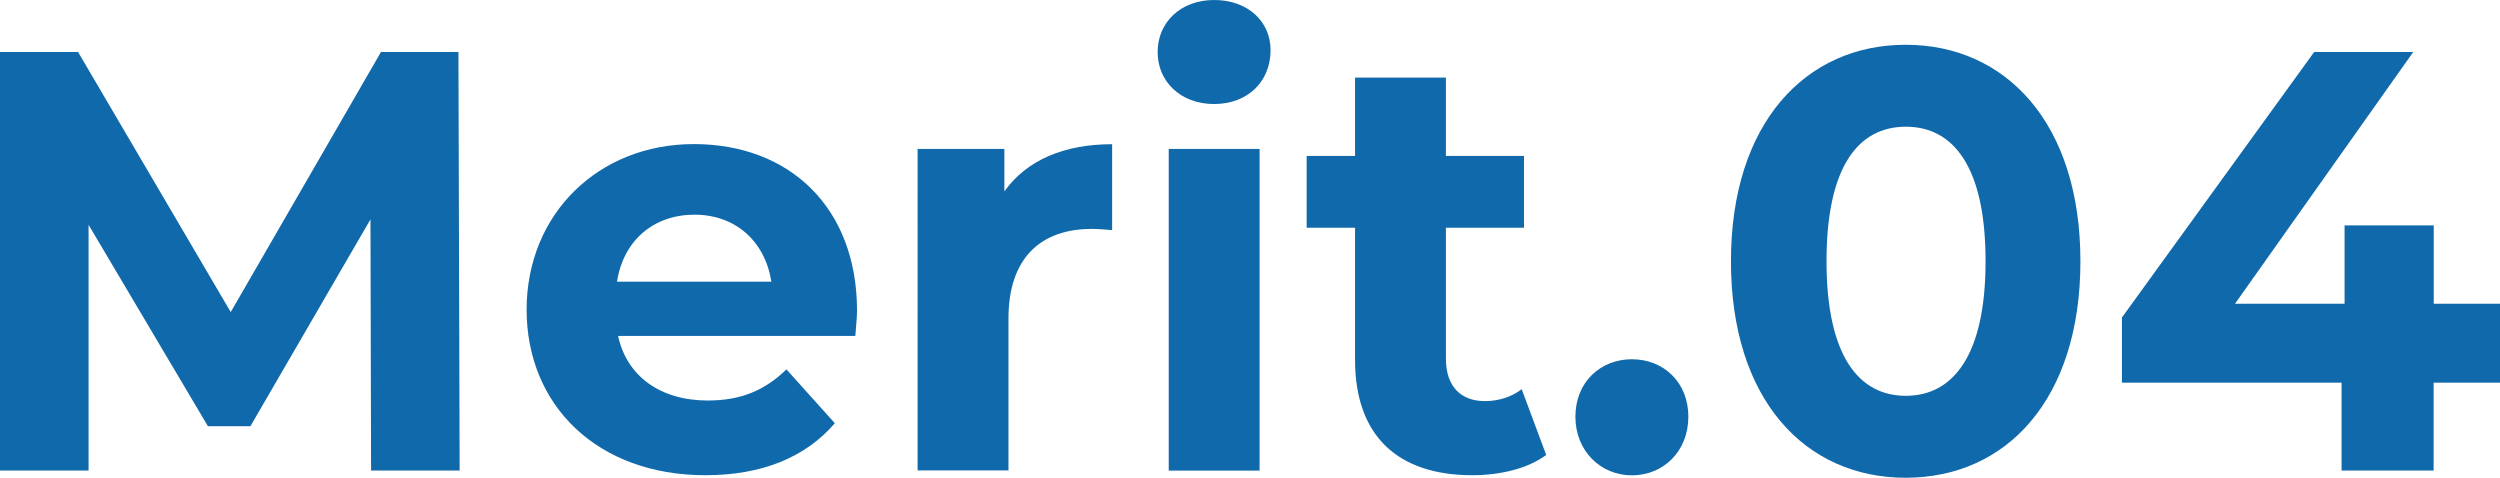
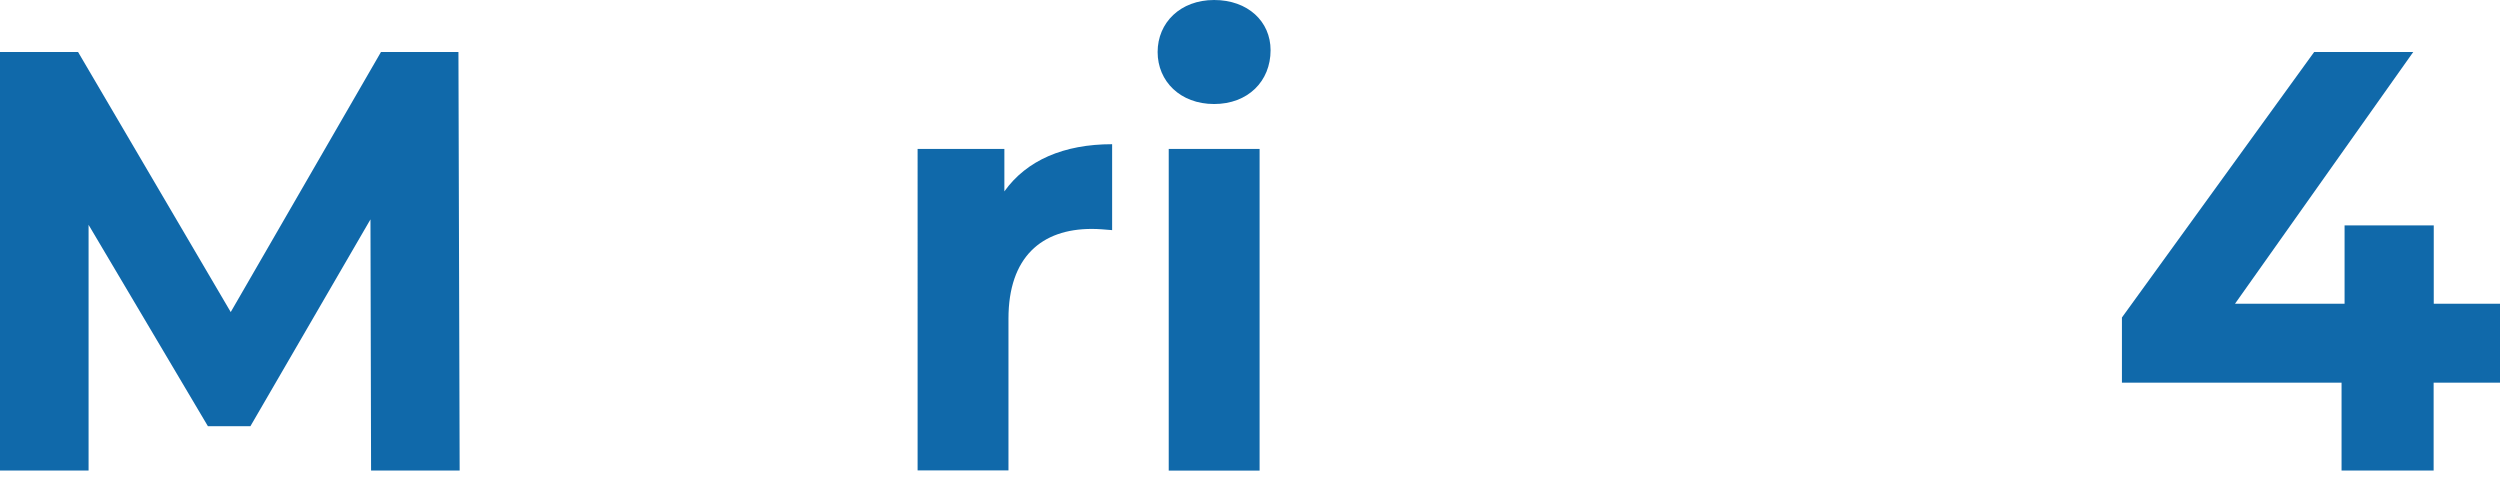
<svg xmlns="http://www.w3.org/2000/svg" id="_レイヤー_2" data-name="レイヤー 2" viewBox="0 0 207.17 39.59">
  <defs>
    <style>
      .cls-1 {
        fill: #1069aa;
      }
    </style>
  </defs>
  <g id="_レイヤー_3" data-name="レイヤー 3">
    <g>
      <path class="cls-1" d="M30.75,38.99l-.05-20.81-9.95,17.14h-3.52L7.34,18.63v20.36H0V4.31h6.47l12.65,21.55L31.57,4.31h6.42l.1,34.68h-7.34Z" />
-       <path class="cls-1" d="M70.87,27.84h-19.65c.72,3.32,3.48,5.35,7.43,5.35,2.75,0,4.73-.84,6.52-2.58l4.01,4.46c-2.41,2.82-6.04,4.31-10.72,4.31-8.98,0-14.82-5.8-14.82-13.72s5.94-13.72,13.86-13.72,13.52,5.25,13.52,13.82c0,.59-.1,1.44-.14,2.08ZM51.13,23.34h12.79c-.53-3.37-2.99-5.55-6.37-5.55s-5.89,2.13-6.42,5.55Z" />
      <path class="cls-1" d="M92.16,11.94v7.13c-.63-.05-1.11-.1-1.69-.1-4.15,0-6.9,2.33-6.9,7.43v12.58h-7.53V12.34h7.19v3.52c1.84-2.58,4.93-3.91,8.93-3.91Z" />
      <path class="cls-1" d="M95.93,4.31c0-2.43,1.88-4.31,4.68-4.31s4.68,1.78,4.68,4.16c0,2.58-1.88,4.46-4.68,4.46s-4.68-1.88-4.68-4.31ZM96.85,12.34h7.53v26.66h-7.53V12.34Z" />
-       <path class="cls-1" d="M128.13,37.7c-1.54,1.14-3.81,1.68-6.13,1.68-6.13,0-9.71-3.22-9.71-9.56v-10.95h-4.01v-5.95h4.01v-6.49h7.53v6.49h6.47v5.95h-6.47v10.85c0,2.28,1.21,3.52,3.24,3.52,1.11,0,2.22-.35,3.04-.99l2.03,5.45Z" />
-       <path class="cls-1" d="M130.55,34.53c0-2.87,2.08-4.76,4.68-4.76s4.68,1.88,4.68,4.76-2.08,4.86-4.68,4.86-4.68-2.03-4.68-4.86Z" />
-       <path class="cls-1" d="M143.44,21.65c0-11.44,6.18-17.94,14.48-17.94s14.48,6.49,14.48,17.94-6.13,17.94-14.48,17.94-14.48-6.49-14.48-17.94ZM164.54,21.65c0-7.88-2.7-11.15-6.61-11.15s-6.57,3.27-6.57,11.15,2.7,11.15,6.57,11.15,6.61-3.27,6.61-11.15Z" />
      <path class="cls-1" d="M207.17,31.71h-5.5v7.28h-7.63v-7.28h-18.2v-5.4l15.93-22h8.21l-14.77,20.86h9.08v-6.49h7.39v6.49h5.5v6.54Z" />
    </g>
  </g>
</svg>